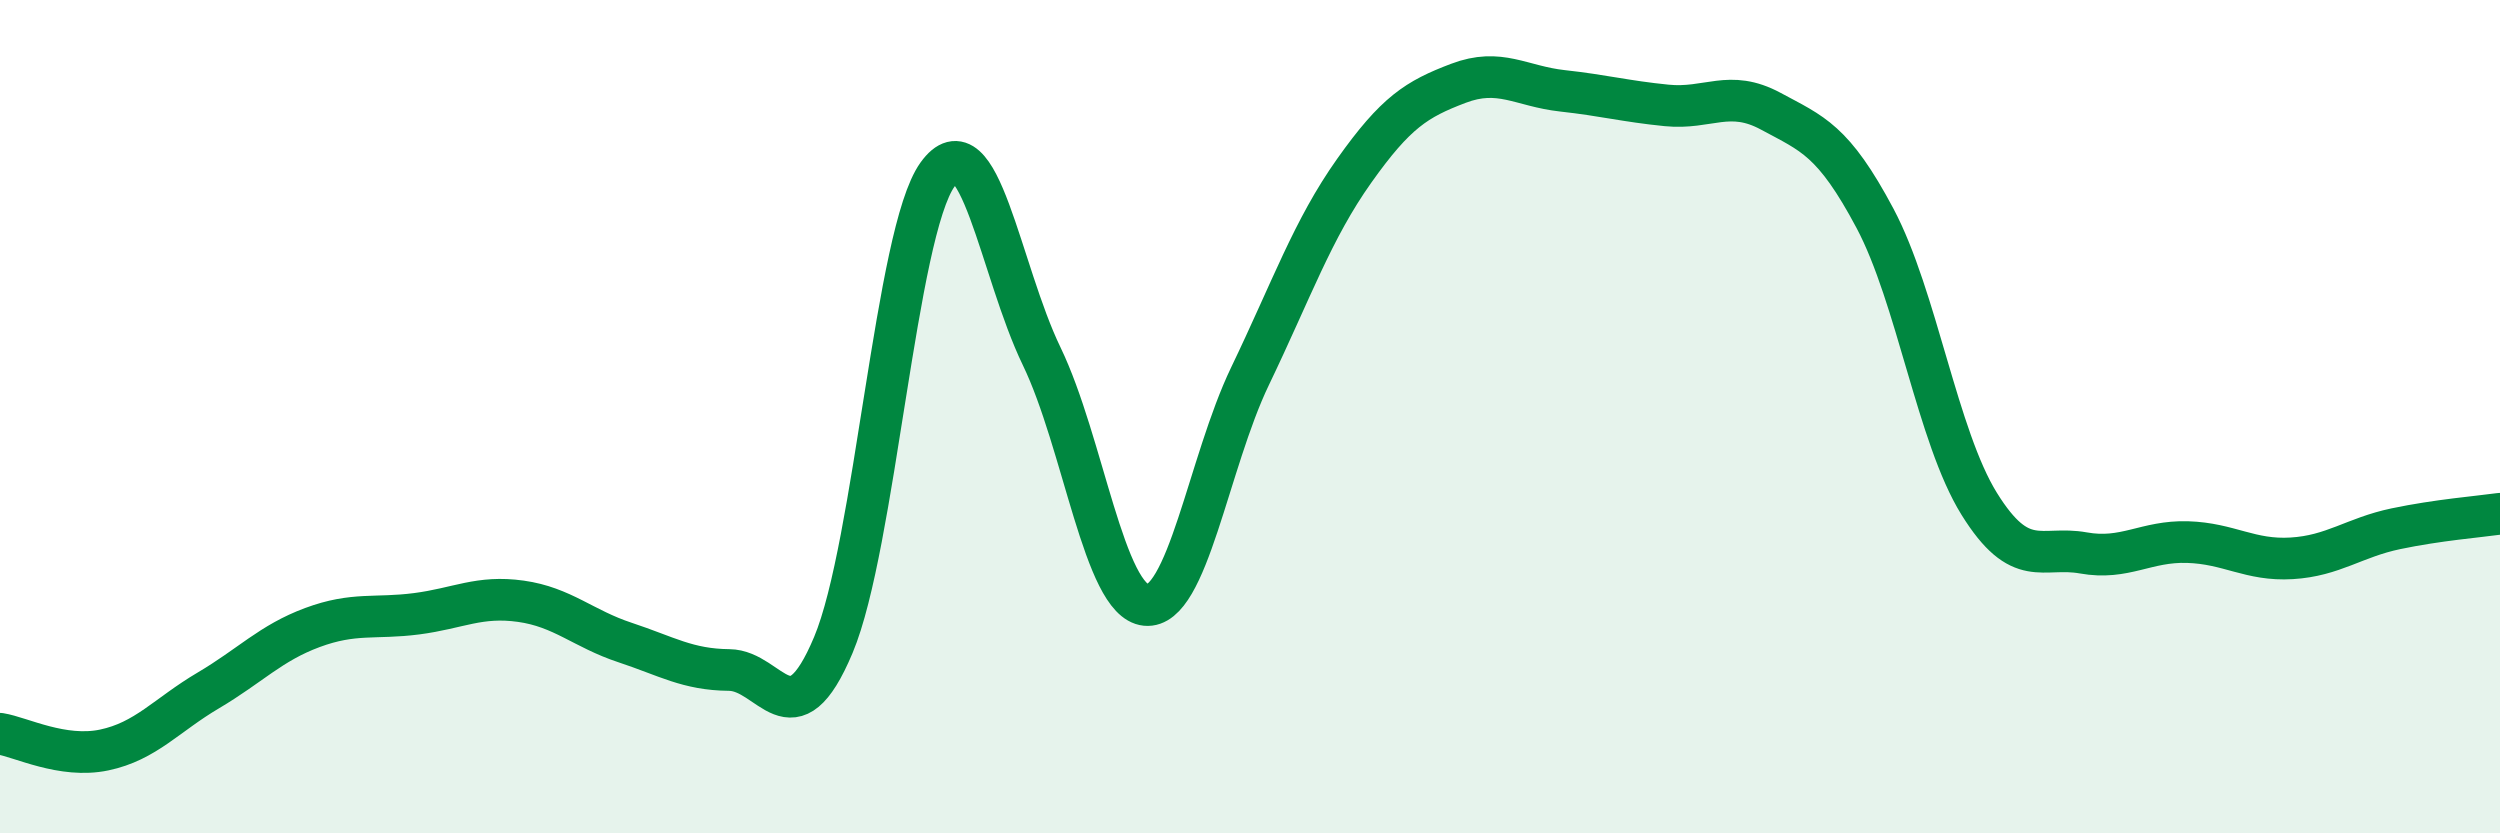
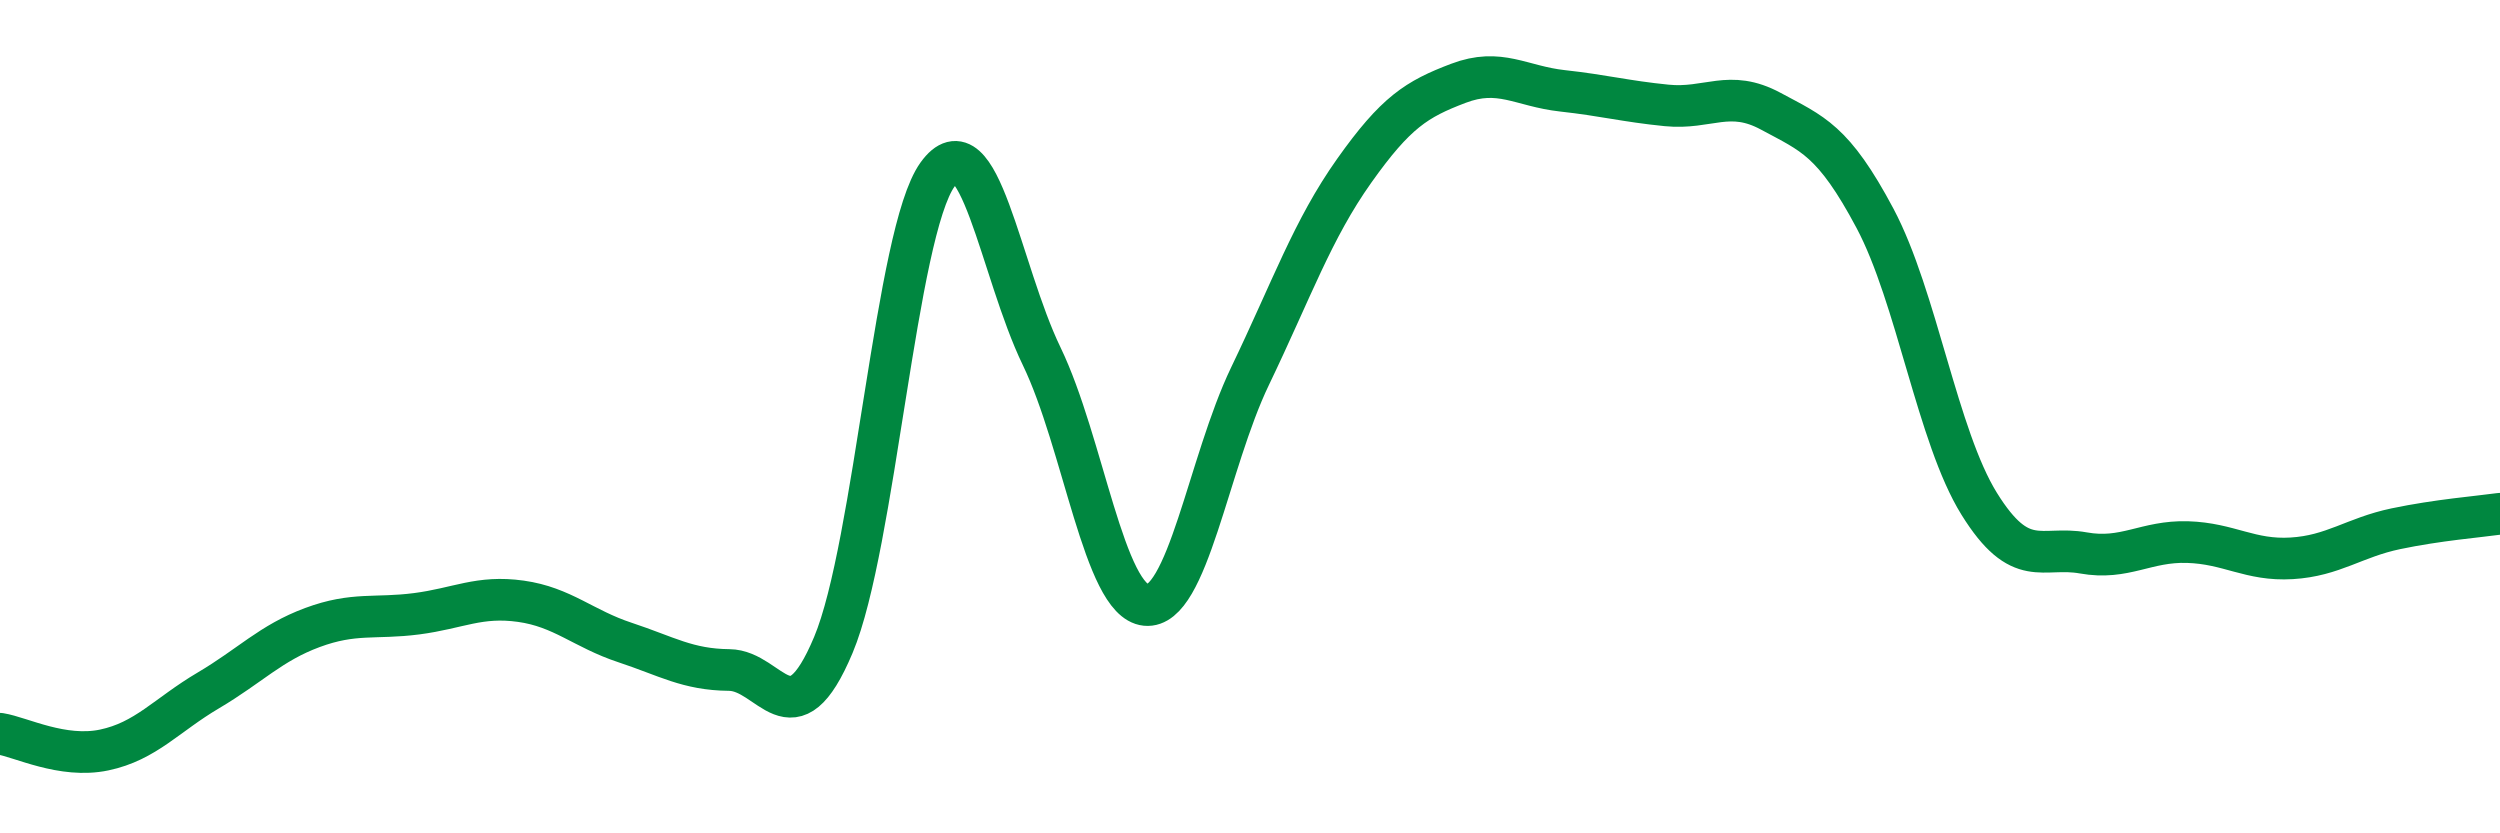
<svg xmlns="http://www.w3.org/2000/svg" width="60" height="20" viewBox="0 0 60 20">
-   <path d="M 0,17.61 C 0.5,17.69 1.5,18.21 2.5,18 C 3.5,17.79 4,17.16 5,16.57 C 6,15.98 6.5,15.43 7.5,15.06 C 8.5,14.69 9,14.86 10,14.73 C 11,14.6 11.5,14.29 12.5,14.43 C 13.5,14.57 14,15.09 15,15.42 C 16,15.75 16.5,16.07 17.5,16.08 C 18.5,16.09 19,17.86 20,15.48 C 21,13.1 21.5,5.58 22.5,4.19 C 23.5,2.8 24,6.48 25,8.55 C 26,10.62 26.5,14.42 27.5,14.52 C 28.5,14.62 29,11.11 30,9.03 C 31,6.95 31.5,5.51 32.5,4.1 C 33.5,2.69 34,2.38 35,2 C 36,1.62 36.5,2.07 37.5,2.18 C 38.5,2.29 39,2.43 40,2.53 C 41,2.63 41.5,2.13 42.5,2.67 C 43.5,3.21 44,3.36 45,5.24 C 46,7.12 46.5,10.48 47.5,12.09 C 48.5,13.7 49,13.09 50,13.27 C 51,13.45 51.5,12.98 52.5,13.01 C 53.5,13.04 54,13.46 55,13.4 C 56,13.34 56.5,12.9 57.5,12.69 C 58.5,12.48 59.5,12.4 60,12.33L60 20L0 20Z" fill="#008740" opacity="0.1" stroke-linecap="round" stroke-linejoin="round" />
  <path d="M 0,17.61 C 0.5,17.69 1.5,18.21 2.5,18 C 3.5,17.79 4,17.16 5,16.57 C 6,15.98 6.5,15.43 7.5,15.06 C 8.5,14.69 9,14.86 10,14.73 C 11,14.6 11.5,14.29 12.5,14.43 C 13.5,14.57 14,15.09 15,15.42 C 16,15.75 16.5,16.07 17.5,16.08 C 18.5,16.09 19,17.86 20,15.48 C 21,13.1 21.5,5.58 22.5,4.19 C 23.5,2.8 24,6.48 25,8.55 C 26,10.62 26.5,14.42 27.5,14.52 C 28.5,14.62 29,11.11 30,9.03 C 31,6.95 31.5,5.51 32.5,4.1 C 33.5,2.69 34,2.38 35,2 C 36,1.62 36.5,2.07 37.5,2.18 C 38.5,2.29 39,2.43 40,2.53 C 41,2.63 41.5,2.13 42.5,2.67 C 43.5,3.21 44,3.36 45,5.24 C 46,7.12 46.5,10.48 47.5,12.09 C 48.5,13.7 49,13.09 50,13.27 C 51,13.45 51.5,12.98 52.5,13.01 C 53.5,13.04 54,13.46 55,13.4 C 56,13.34 56.5,12.9 57.5,12.69 C 58.5,12.48 59.5,12.4 60,12.33" stroke="#008740" stroke-width="1" fill="none" stroke-linecap="round" stroke-linejoin="round" />
</svg>